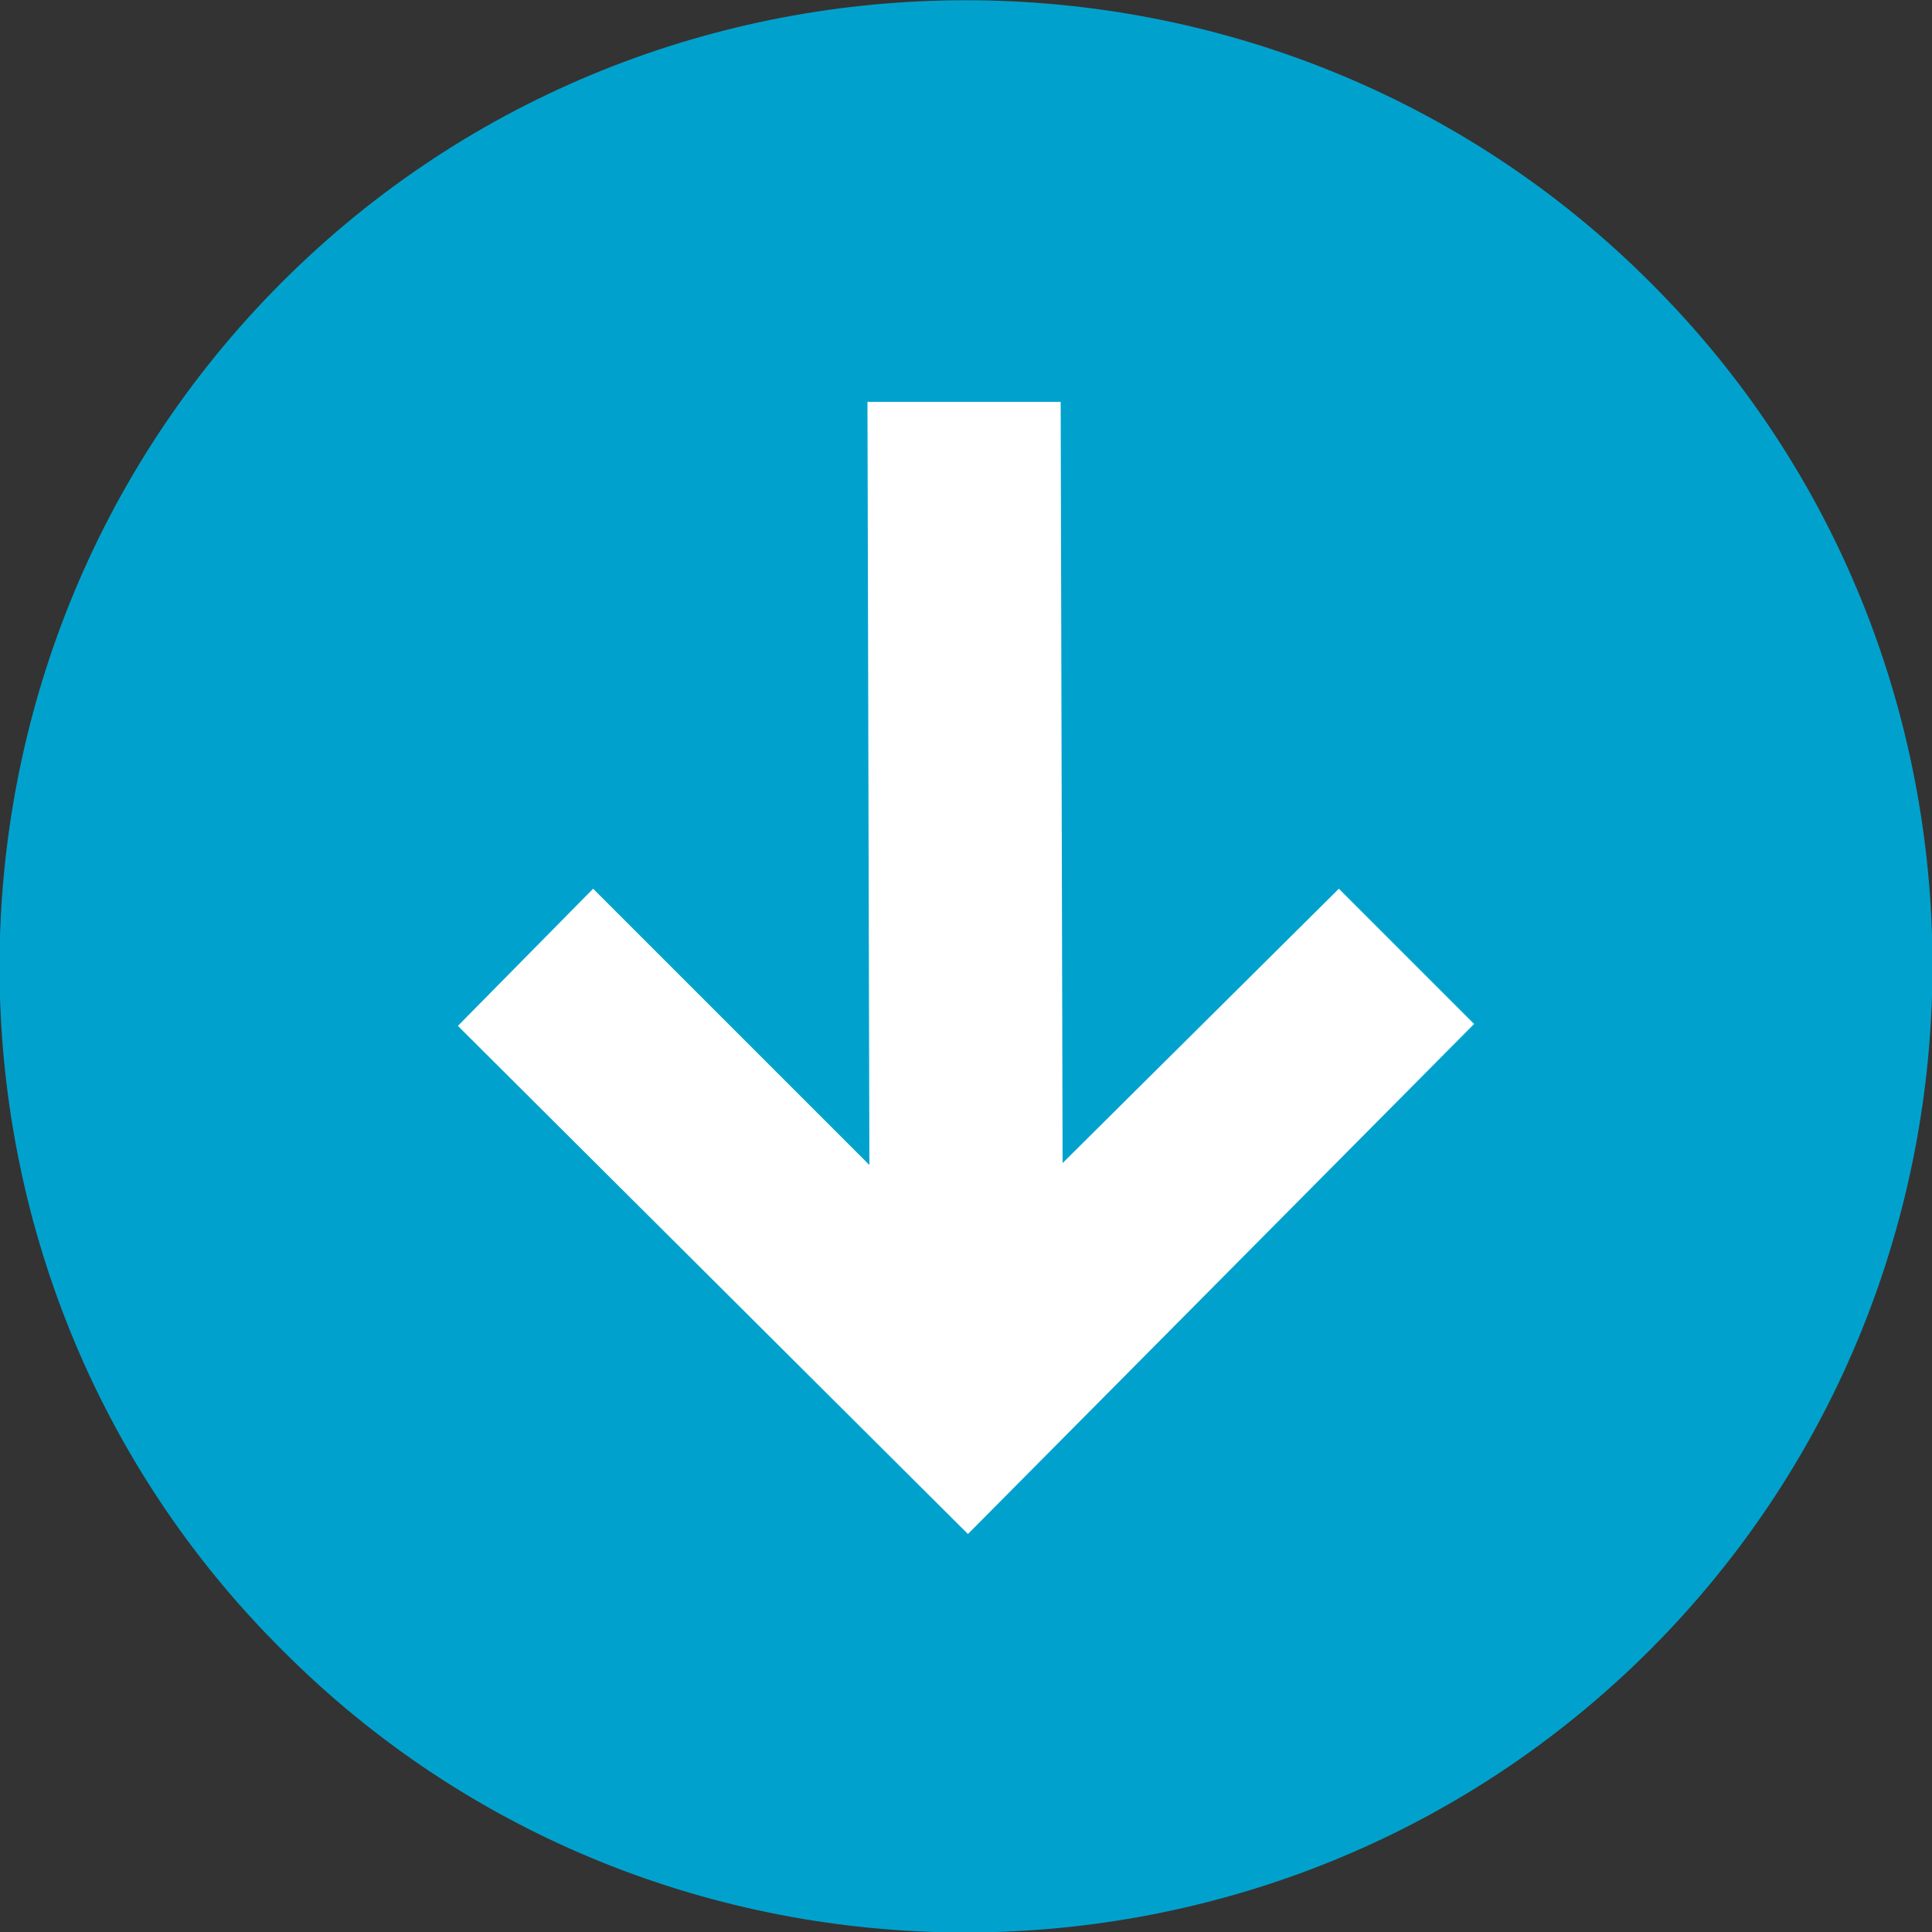
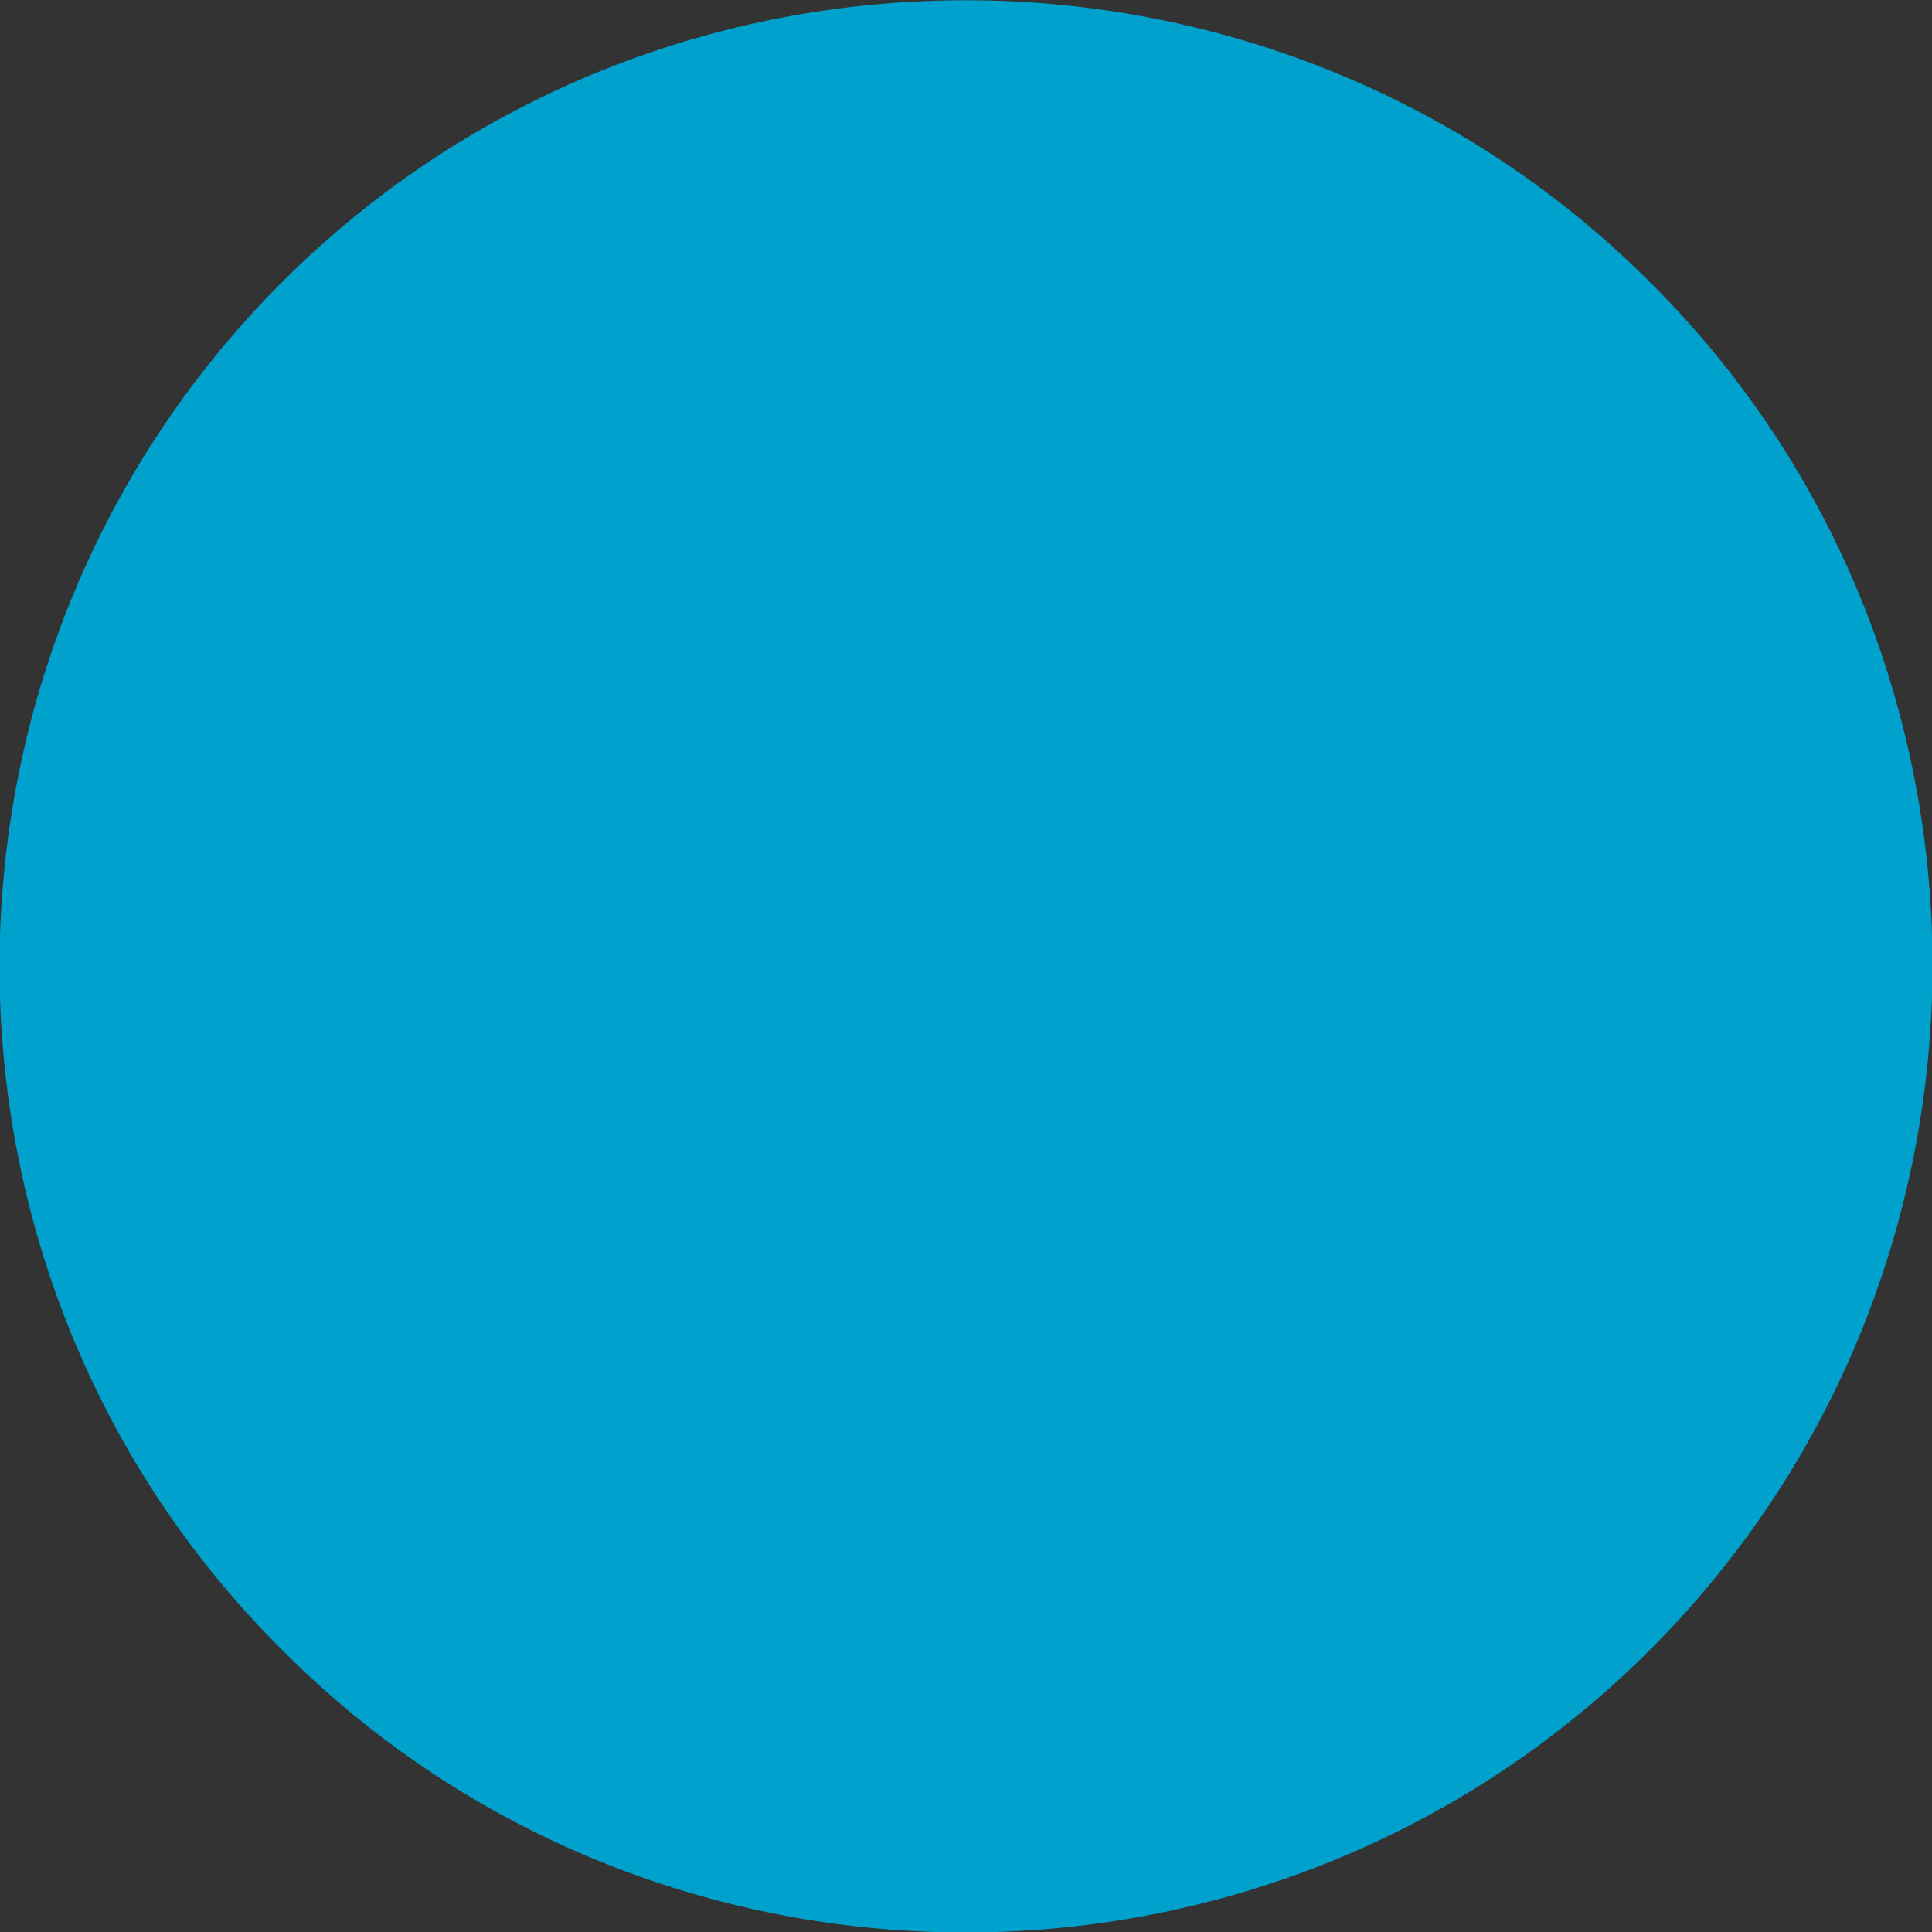
<svg xmlns="http://www.w3.org/2000/svg" version="1.1" id="Layer_1" x="0px" y="0px" viewBox="0 0 100 100" style="enable-background:new 0 0 100 100;" xml:space="preserve">
  <rect x="0" y="0" width="100" height="100" fill="#333333" stroke="none" />
  <style type="text/css">
	.st0{fill-rule:evenodd;clip-rule:evenodd;fill:#00A2CD;}
	.st1{fill-rule:evenodd;clip-rule:evenodd;fill:#FFFFFF;}
</style>
-   <path class="st0" d="M85.4,85.4L85.4,85.4c19.5-19.5,19.5-51.4,0-70.8l0,0c-19.4-19.4-51.3-19.5-70.8,0l0,0  C-4.9,34.1-4.9,66,14.6,85.4l0,0C34,104.9,65.9,104.9,85.4,85.4L85.4,85.4z" />
-   <polygon class="st1" points="76.3,53 69.3,46 55,60.2 54.9,20.8 44.9,20.8 45,60.3 30.7,46 23.7,53.1 50.1,79.4 " />
+   <path class="st0" d="M85.4,85.4L85.4,85.4c19.5-19.5,19.5-51.4,0-70.8l0,0c-19.4-19.4-51.3-19.5-70.8,0l0,0  C-4.9,34.1-4.9,66,14.6,85.4l0,0C34,104.9,65.9,104.9,85.4,85.4L85.4,85.4" />
</svg>